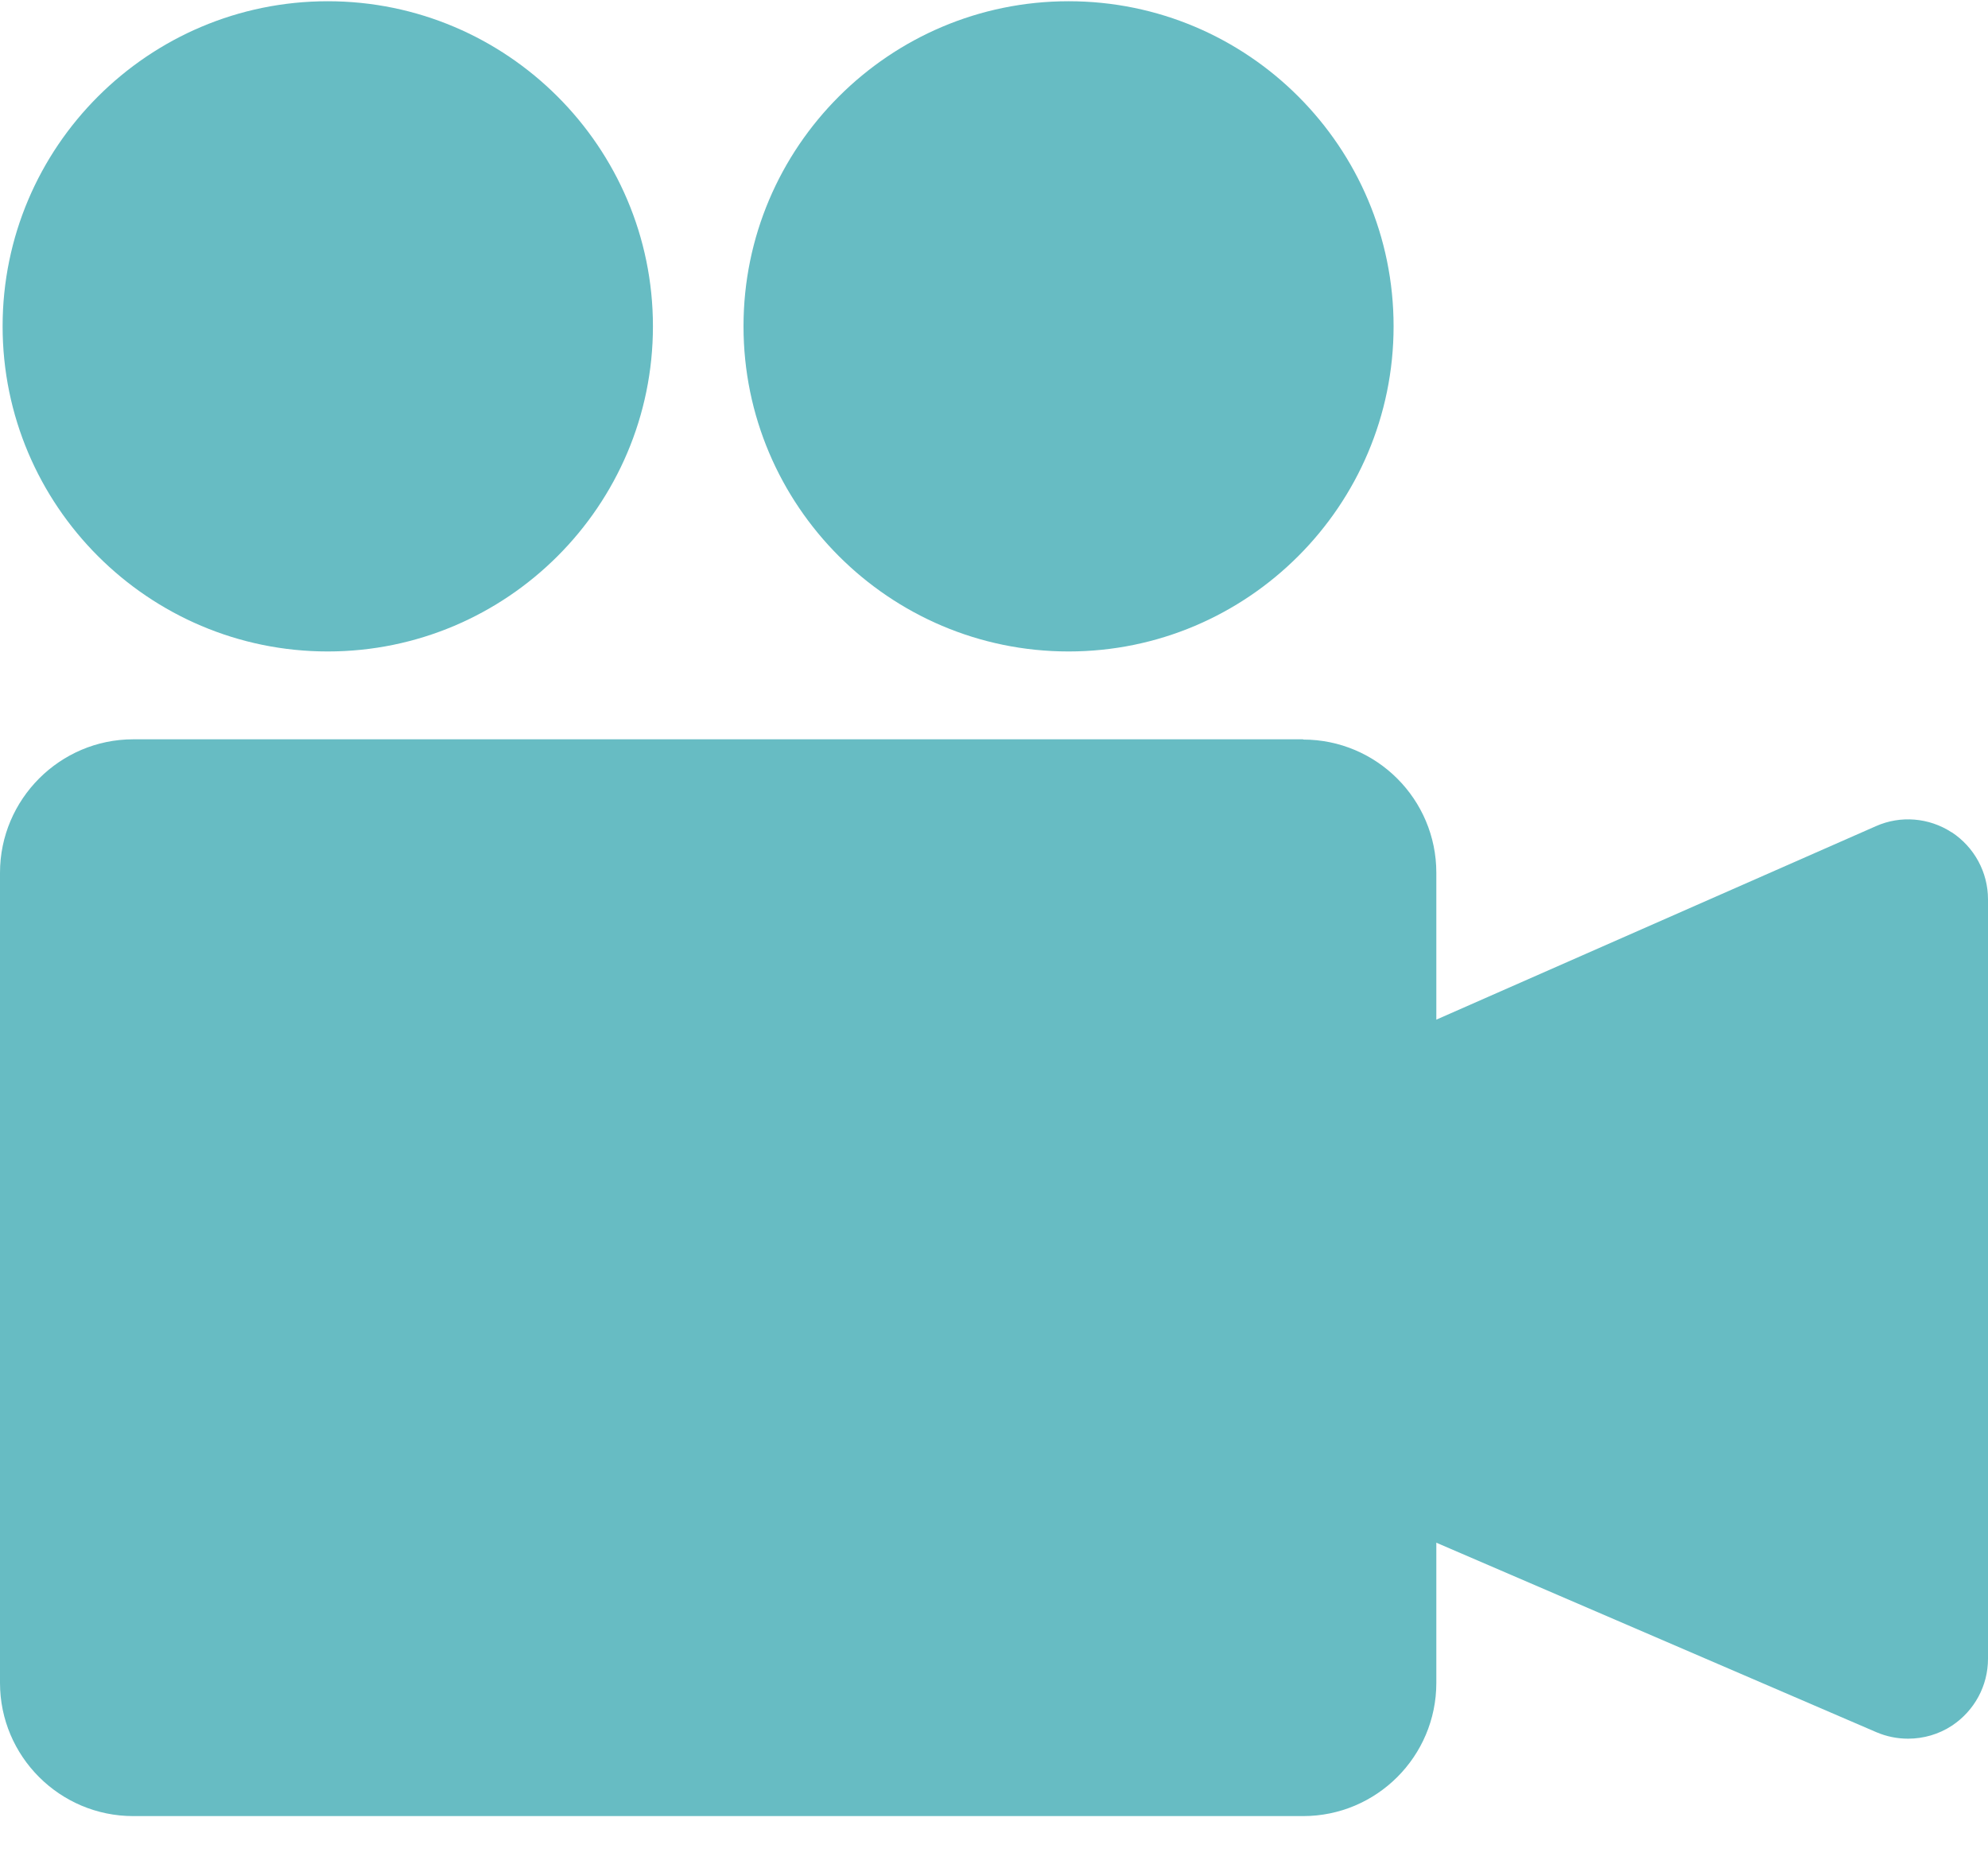
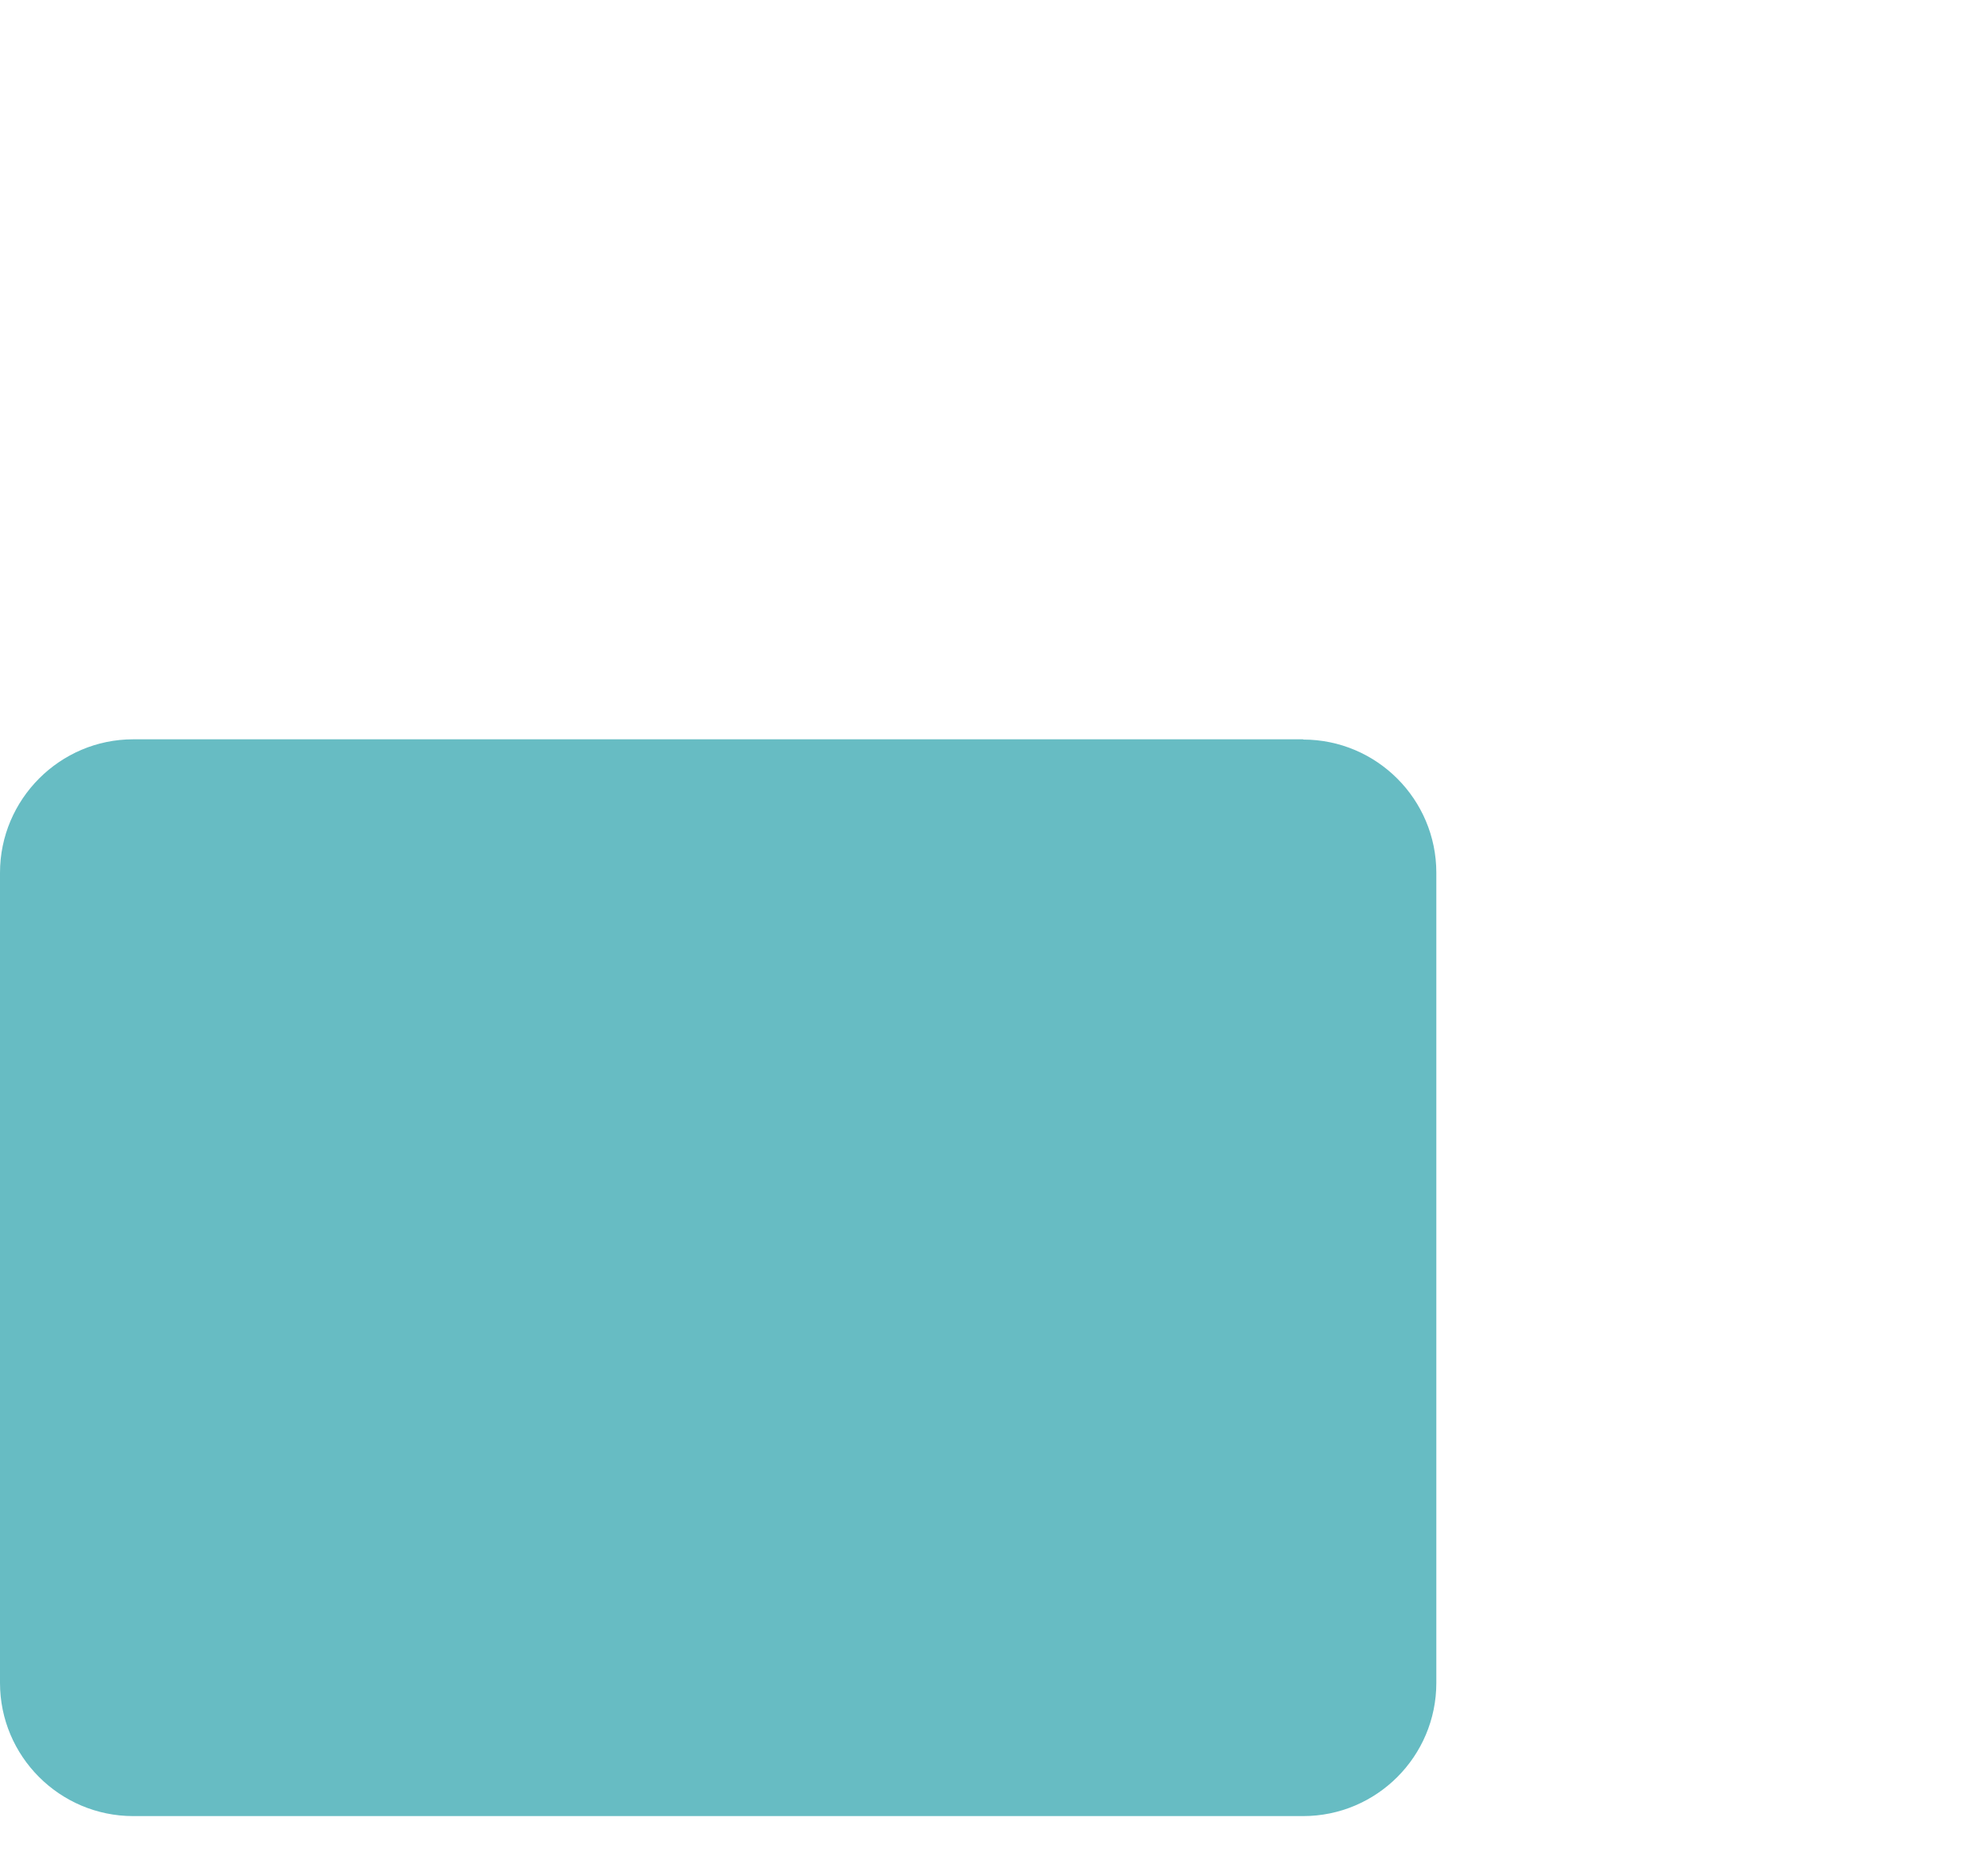
<svg xmlns="http://www.w3.org/2000/svg" width="16" height="15" viewBox="0 0 16 15">
  <g fill="none" fill-rule="evenodd">
    <g fill="#67BCC3" fill-rule="nonzero">
      <g>
        <path d="M10.488 5.95H1.072C.482 5.95 0 6.433 0 7.024v6.52c0 .591.481 1.072 1.072 1.072h9.416c.591 0 1.072-.48 1.072-1.072v-6.52c0-.591-.48-1.072-1.072-1.072z" transform="translate(-84 -73) translate(84 73)" />
-         <path d="M15.708 6.699c-.182-.119-.412-.138-.61-.05l-4.483 1.973.005 3.389 4.482 1.93c.082.035.168.052.255.052.123 0 .247-.035.353-.105.181-.12.29-.321.29-.538V7.238c0-.218-.11-.42-.292-.54zM2.638.01C1.195.01.021 1.183.021 2.626s1.174 2.617 2.617 2.617 2.617-1.174 2.617-2.617S4.08.01 2.638.01zM8.6.01c-1.442 0-2.616 1.173-2.616 2.616S7.158 5.243 8.6 5.243c1.442 0 2.616-1.174 2.616-2.617S10.044.01 8.601.01z" transform="translate(-84 -73) translate(84 73)" />
      </g>
    </g>
  </g>
</svg>